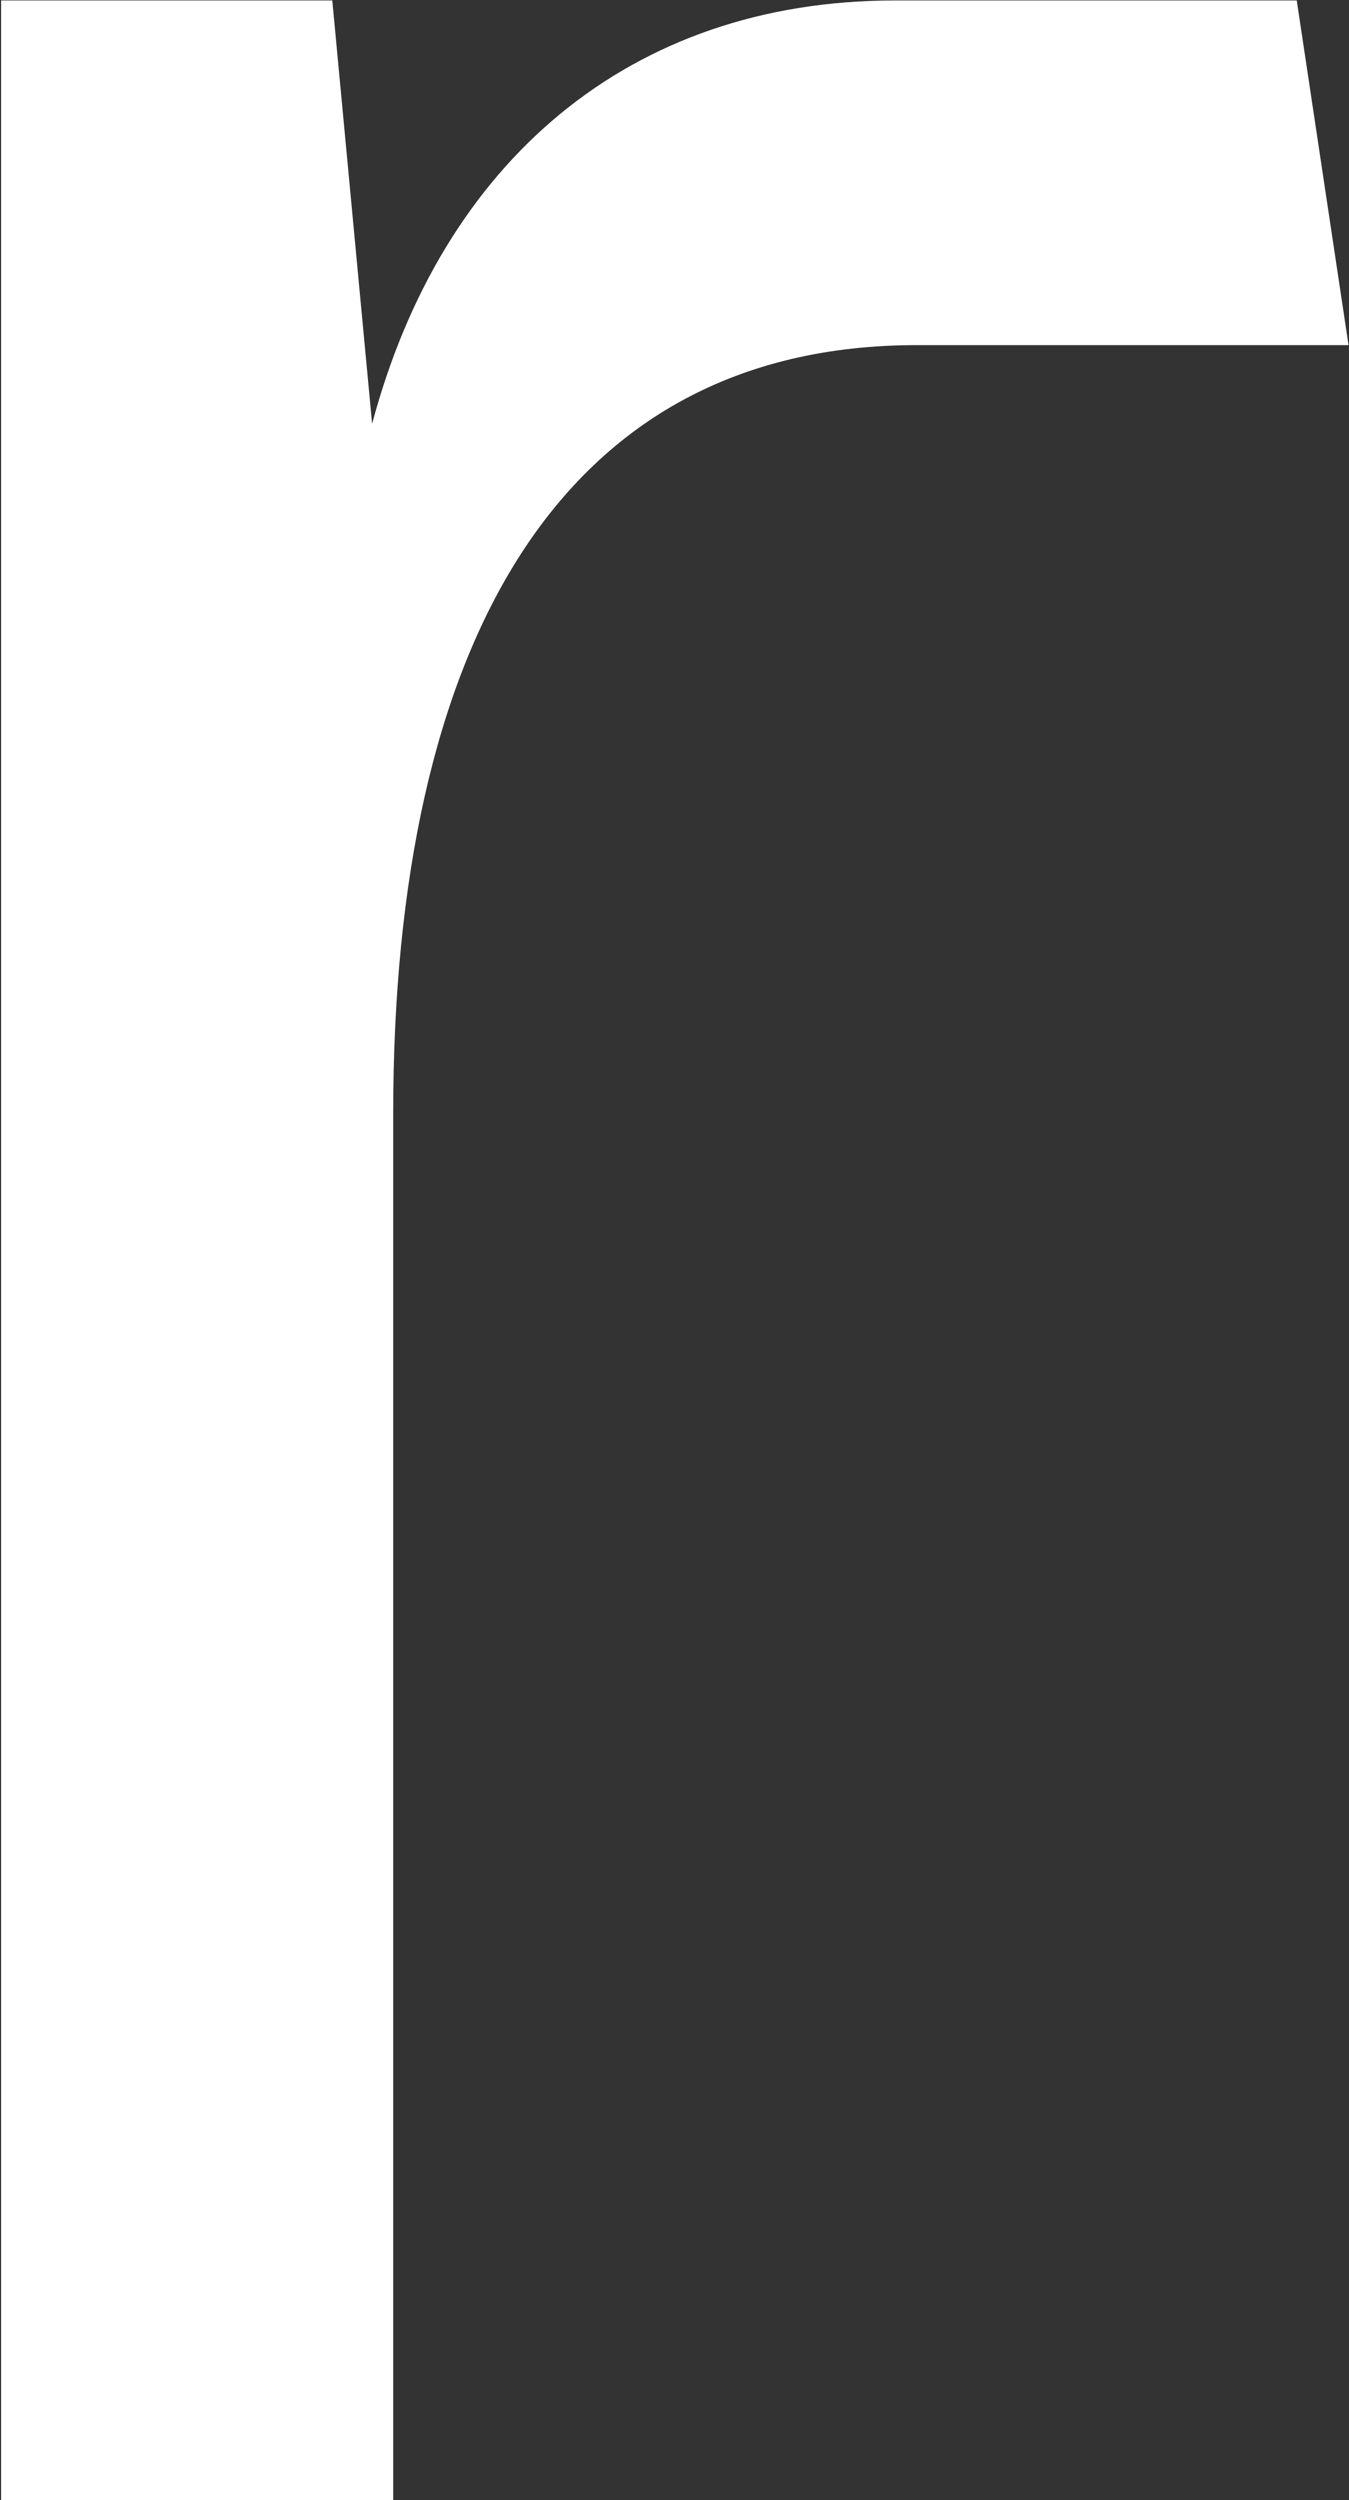
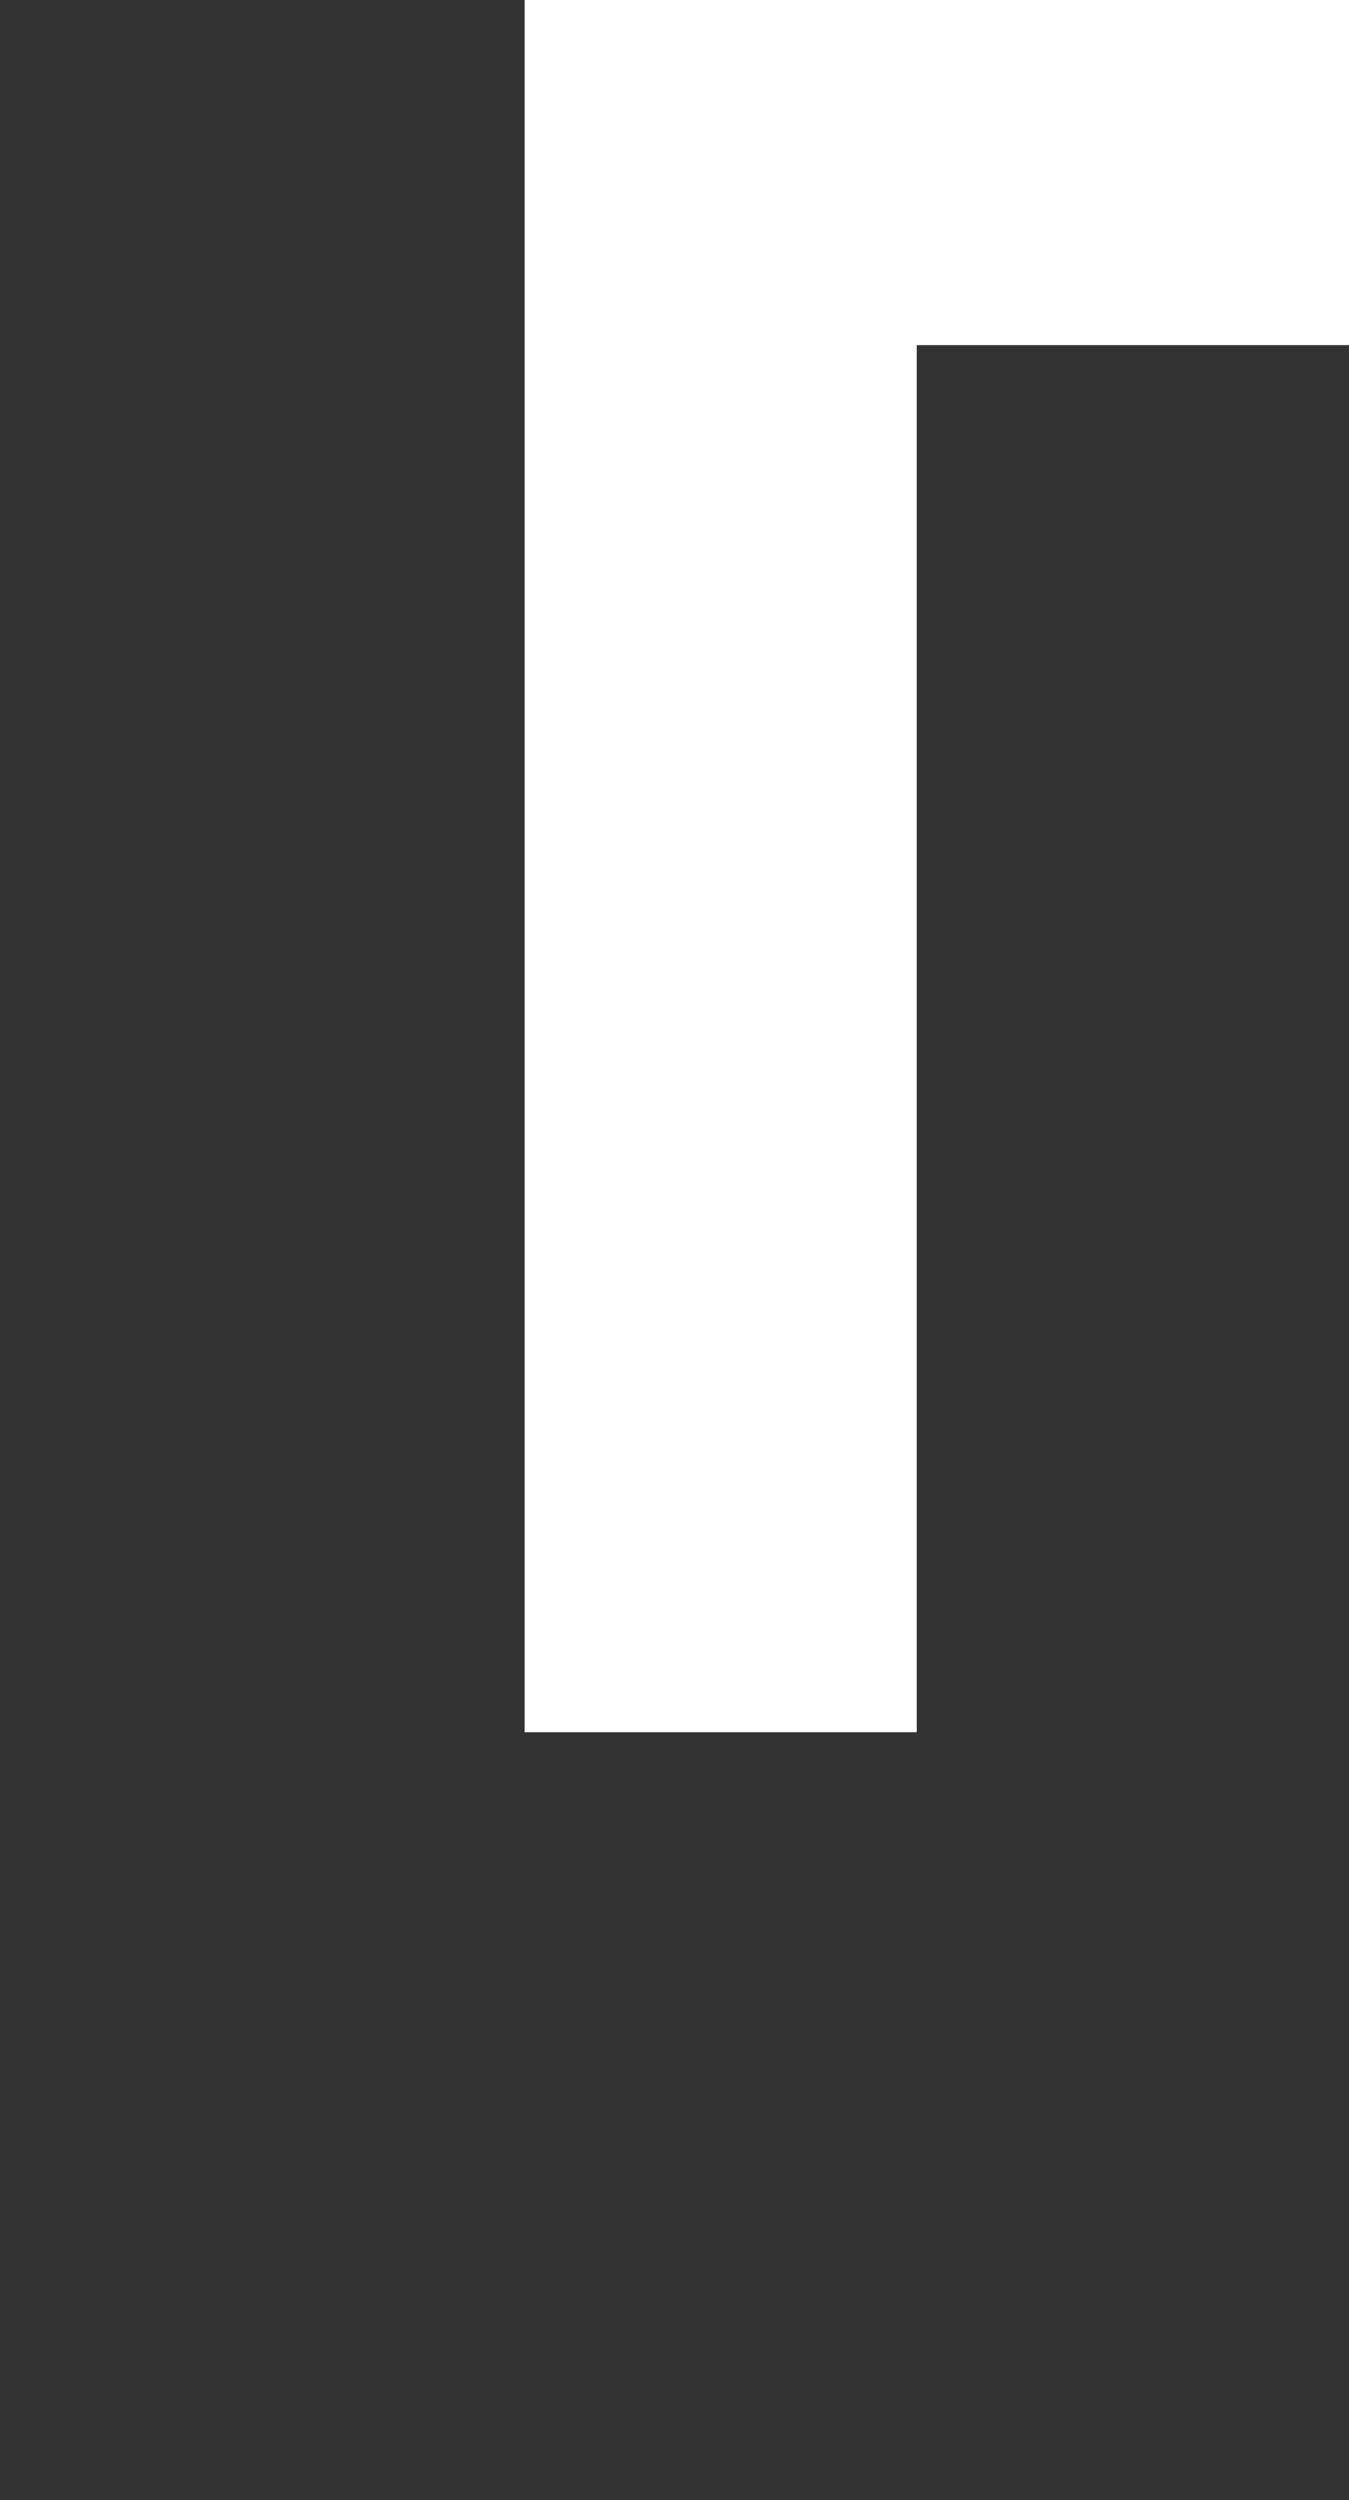
<svg xmlns="http://www.w3.org/2000/svg" version="1.2" viewBox="0 0 857 1588" width="857" height="1588">
  <rect x="0" y="0" width="857" height="1588" fill="#333333" stroke="none" />
  <title>RITM_BIG copy-svg</title>
  <style>
		.s0 { fill: #ffffff } 
	</style>
-   <path id="Layer" fill-rule="evenodd" class="s0" d="m856.7 219.2h-274.3c-227.2 0-332.6 191.2-332.6 487.8v881h-249.1v-1587.7h210.4l25.3 268.9c44.3-166 163.2-268.9 332.1-268.9h255.3z" />
+   <path id="Layer" fill-rule="evenodd" class="s0" d="m856.7 219.2h-274.3v881h-249.1v-1587.7h210.4l25.3 268.9c44.3-166 163.2-268.9 332.1-268.9h255.3z" />
</svg>